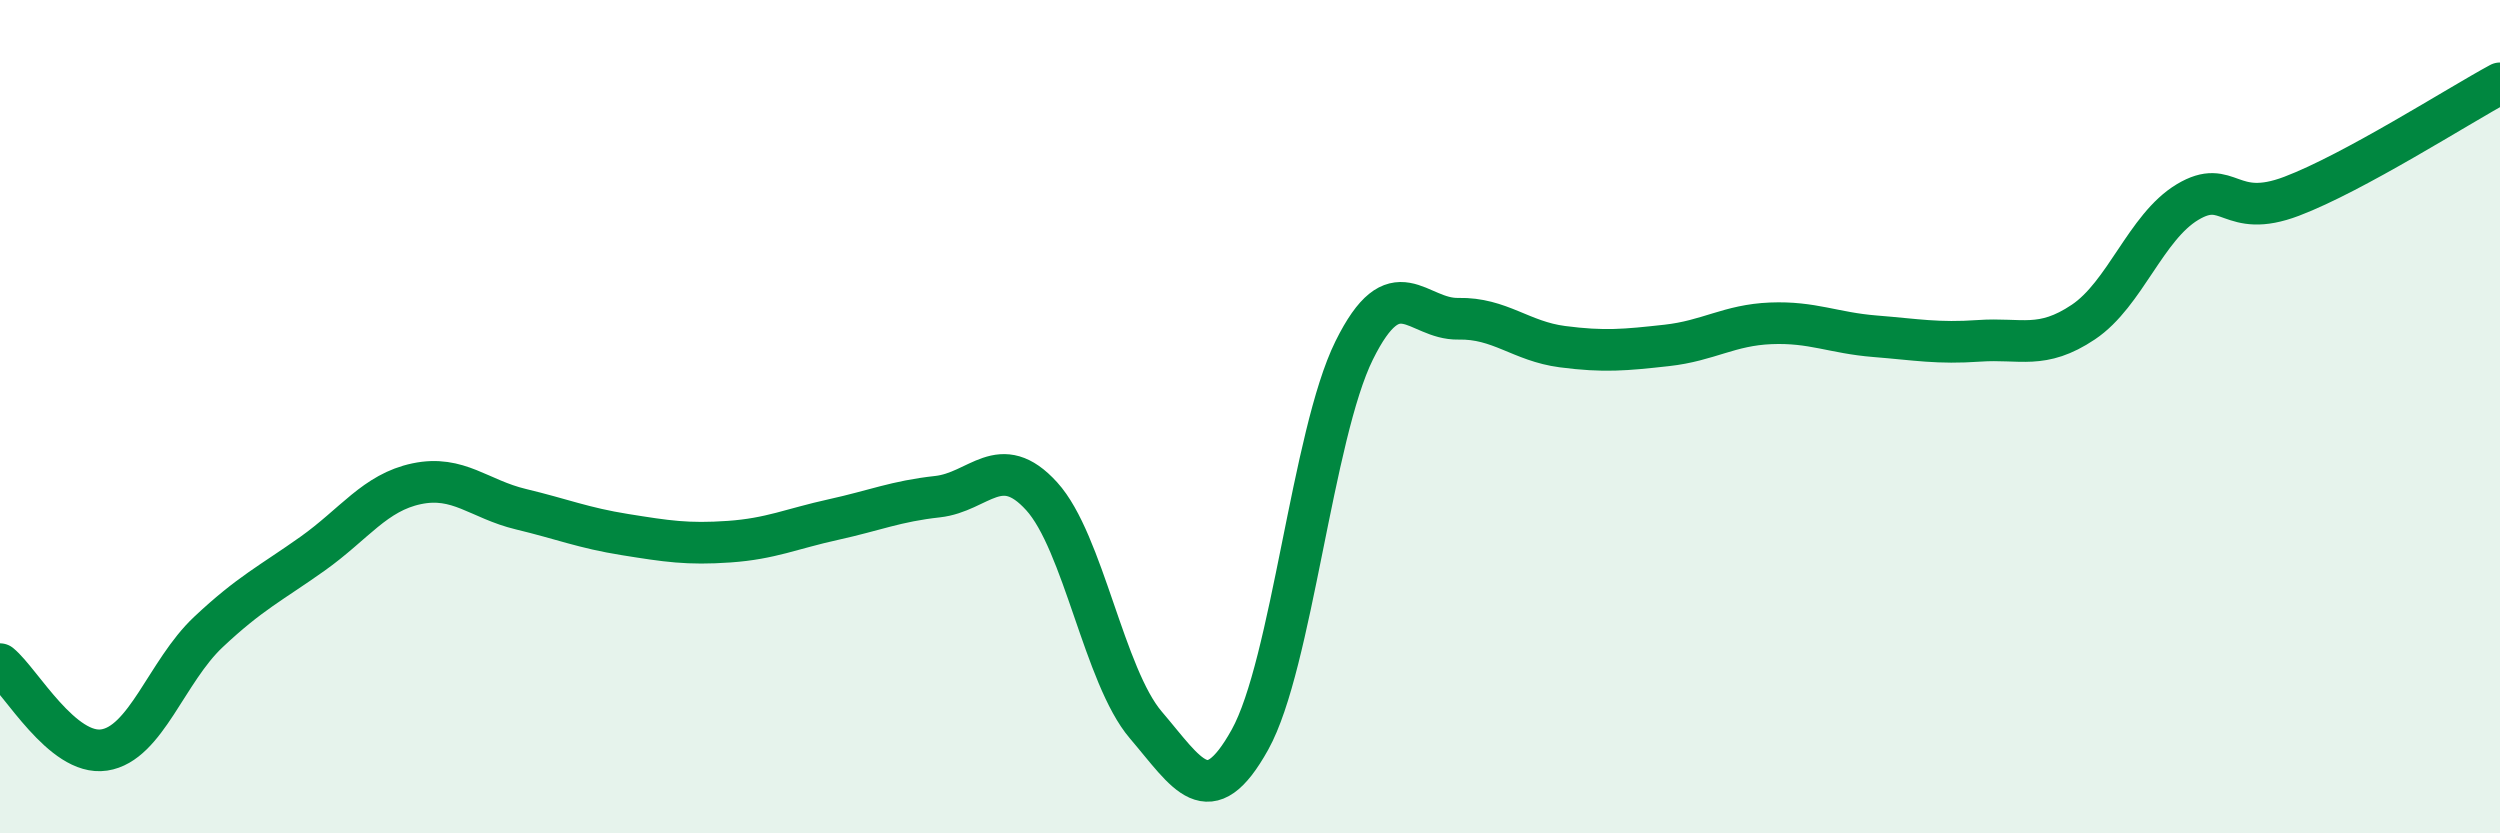
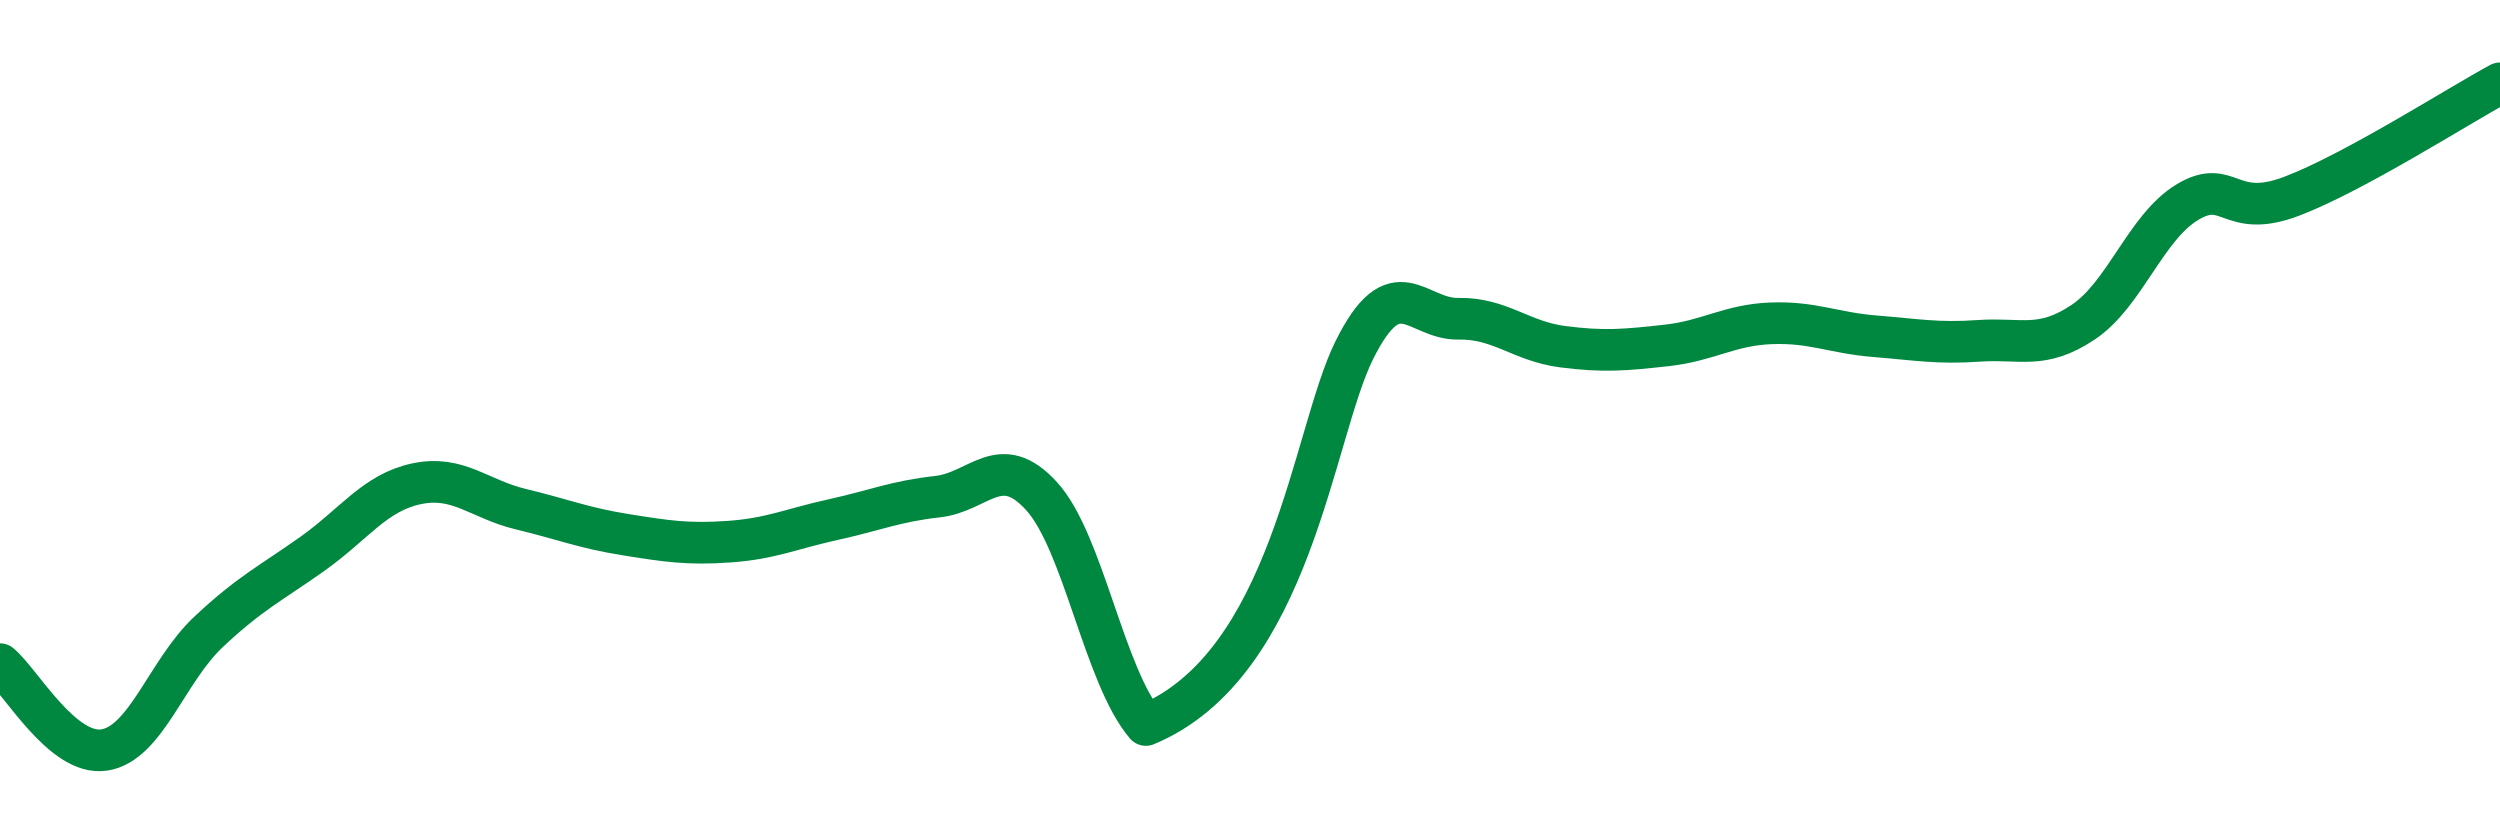
<svg xmlns="http://www.w3.org/2000/svg" width="60" height="20" viewBox="0 0 60 20">
-   <path d="M 0,15.94 C 0.5,16.35 1.5,18.15 2.5,18 C 3.5,17.85 4,16.11 5,15.17 C 6,14.23 6.5,14 7.5,13.29 C 8.5,12.58 9,11.82 10,11.61 C 11,11.4 11.5,11.98 12.5,12.22 C 13.5,12.46 14,12.67 15,12.83 C 16,12.99 16.5,13.07 17.5,13 C 18.5,12.93 19,12.69 20,12.47 C 21,12.25 21.5,12.03 22.5,11.92 C 23.5,11.81 24,10.81 25,11.91 C 26,13.01 26.5,16.23 27.5,17.4 C 28.5,18.57 29,19.55 30,17.75 C 31,15.95 31.5,10.43 32.5,8.41 C 33.5,6.39 34,7.67 35,7.65 C 36,7.63 36.5,8.19 37.5,8.32 C 38.5,8.45 39,8.4 40,8.29 C 41,8.18 41.5,7.8 42.5,7.76 C 43.5,7.72 44,7.99 45,8.07 C 46,8.15 46.5,8.25 47.5,8.18 C 48.5,8.11 49,8.4 50,7.73 C 51,7.06 51.5,5.45 52.5,4.85 C 53.5,4.25 53.5,5.28 55,4.71 C 56.5,4.14 59,2.54 60,2L60 20L0 20Z" fill="#008740" opacity="0.1" stroke-linecap="round" stroke-linejoin="round" />
-   <path d="M 0,15.94 C 0.5,16.35 1.5,18.15 2.5,18 C 3.5,17.85 4,16.11 5,15.17 C 6,14.23 6.5,14 7.5,13.29 C 8.5,12.58 9,11.82 10,11.61 C 11,11.4 11.5,11.98 12.5,12.22 C 13.5,12.46 14,12.67 15,12.83 C 16,12.99 16.5,13.07 17.5,13 C 18.5,12.93 19,12.69 20,12.47 C 21,12.25 21.5,12.03 22.5,11.92 C 23.5,11.81 24,10.81 25,11.91 C 26,13.01 26.5,16.23 27.5,17.4 C 28.5,18.57 29,19.55 30,17.75 C 31,15.95 31.5,10.43 32.5,8.41 C 33.5,6.39 34,7.67 35,7.65 C 36,7.63 36.5,8.19 37.5,8.32 C 38.5,8.45 39,8.4 40,8.29 C 41,8.18 41.5,7.8 42.5,7.76 C 43.5,7.72 44,7.99 45,8.07 C 46,8.15 46.5,8.25 47.5,8.18 C 48.5,8.11 49,8.4 50,7.73 C 51,7.06 51.5,5.45 52.5,4.85 C 53.5,4.25 53.5,5.28 55,4.71 C 56.5,4.14 59,2.54 60,2" stroke="#008740" stroke-width="1" fill="none" stroke-linecap="round" stroke-linejoin="round" />
+   <path d="M 0,15.94 C 0.5,16.35 1.5,18.15 2.5,18 C 3.5,17.85 4,16.11 5,15.17 C 6,14.23 6.5,14 7.5,13.29 C 8.5,12.58 9,11.82 10,11.61 C 11,11.4 11.5,11.98 12.5,12.22 C 13.5,12.46 14,12.67 15,12.83 C 16,12.99 16.5,13.07 17.5,13 C 18.5,12.93 19,12.69 20,12.47 C 21,12.25 21.5,12.03 22.5,11.92 C 23.5,11.81 24,10.81 25,11.91 C 26,13.01 26.5,16.23 27.5,17.4 C 31,15.95 31.5,10.43 32.5,8.41 C 33.5,6.39 34,7.67 35,7.65 C 36,7.63 36.5,8.19 37.5,8.32 C 38.5,8.45 39,8.4 40,8.29 C 41,8.18 41.5,7.8 42.5,7.76 C 43.5,7.72 44,7.99 45,8.07 C 46,8.15 46.5,8.25 47.5,8.18 C 48.5,8.11 49,8.4 50,7.73 C 51,7.06 51.5,5.45 52.5,4.85 C 53.5,4.25 53.5,5.28 55,4.71 C 56.5,4.14 59,2.54 60,2" stroke="#008740" stroke-width="1" fill="none" stroke-linecap="round" stroke-linejoin="round" />
</svg>